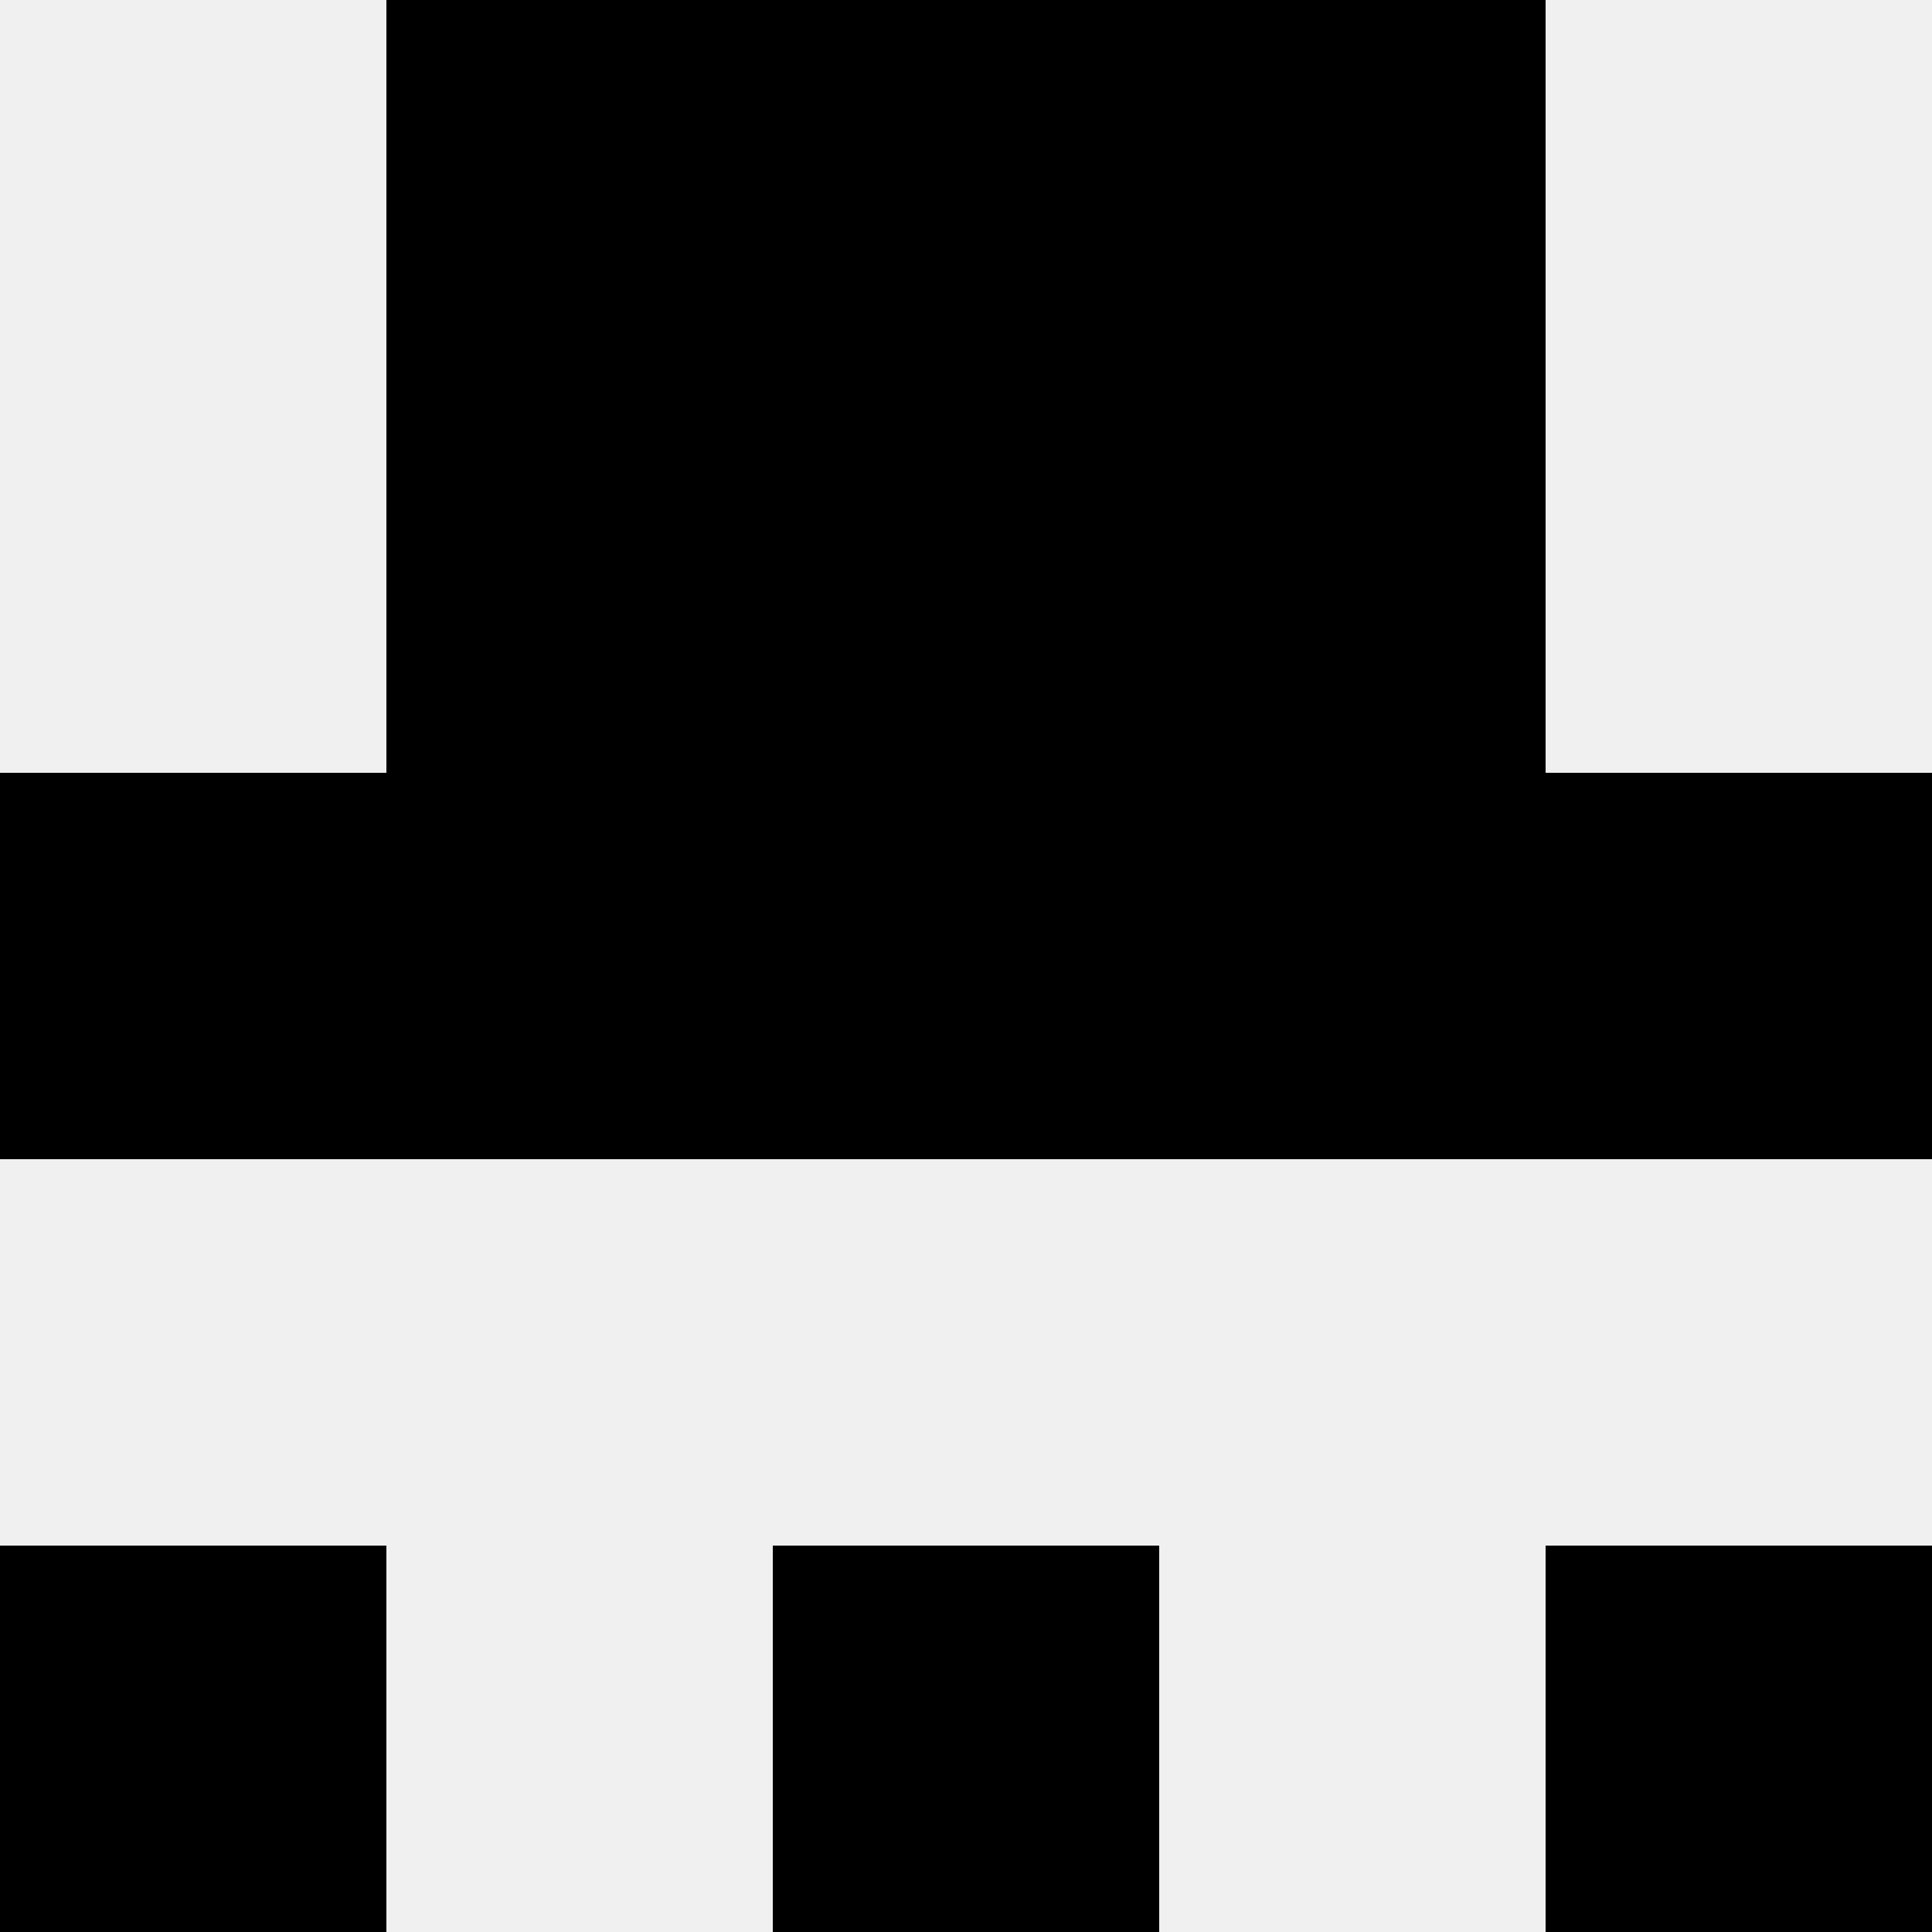
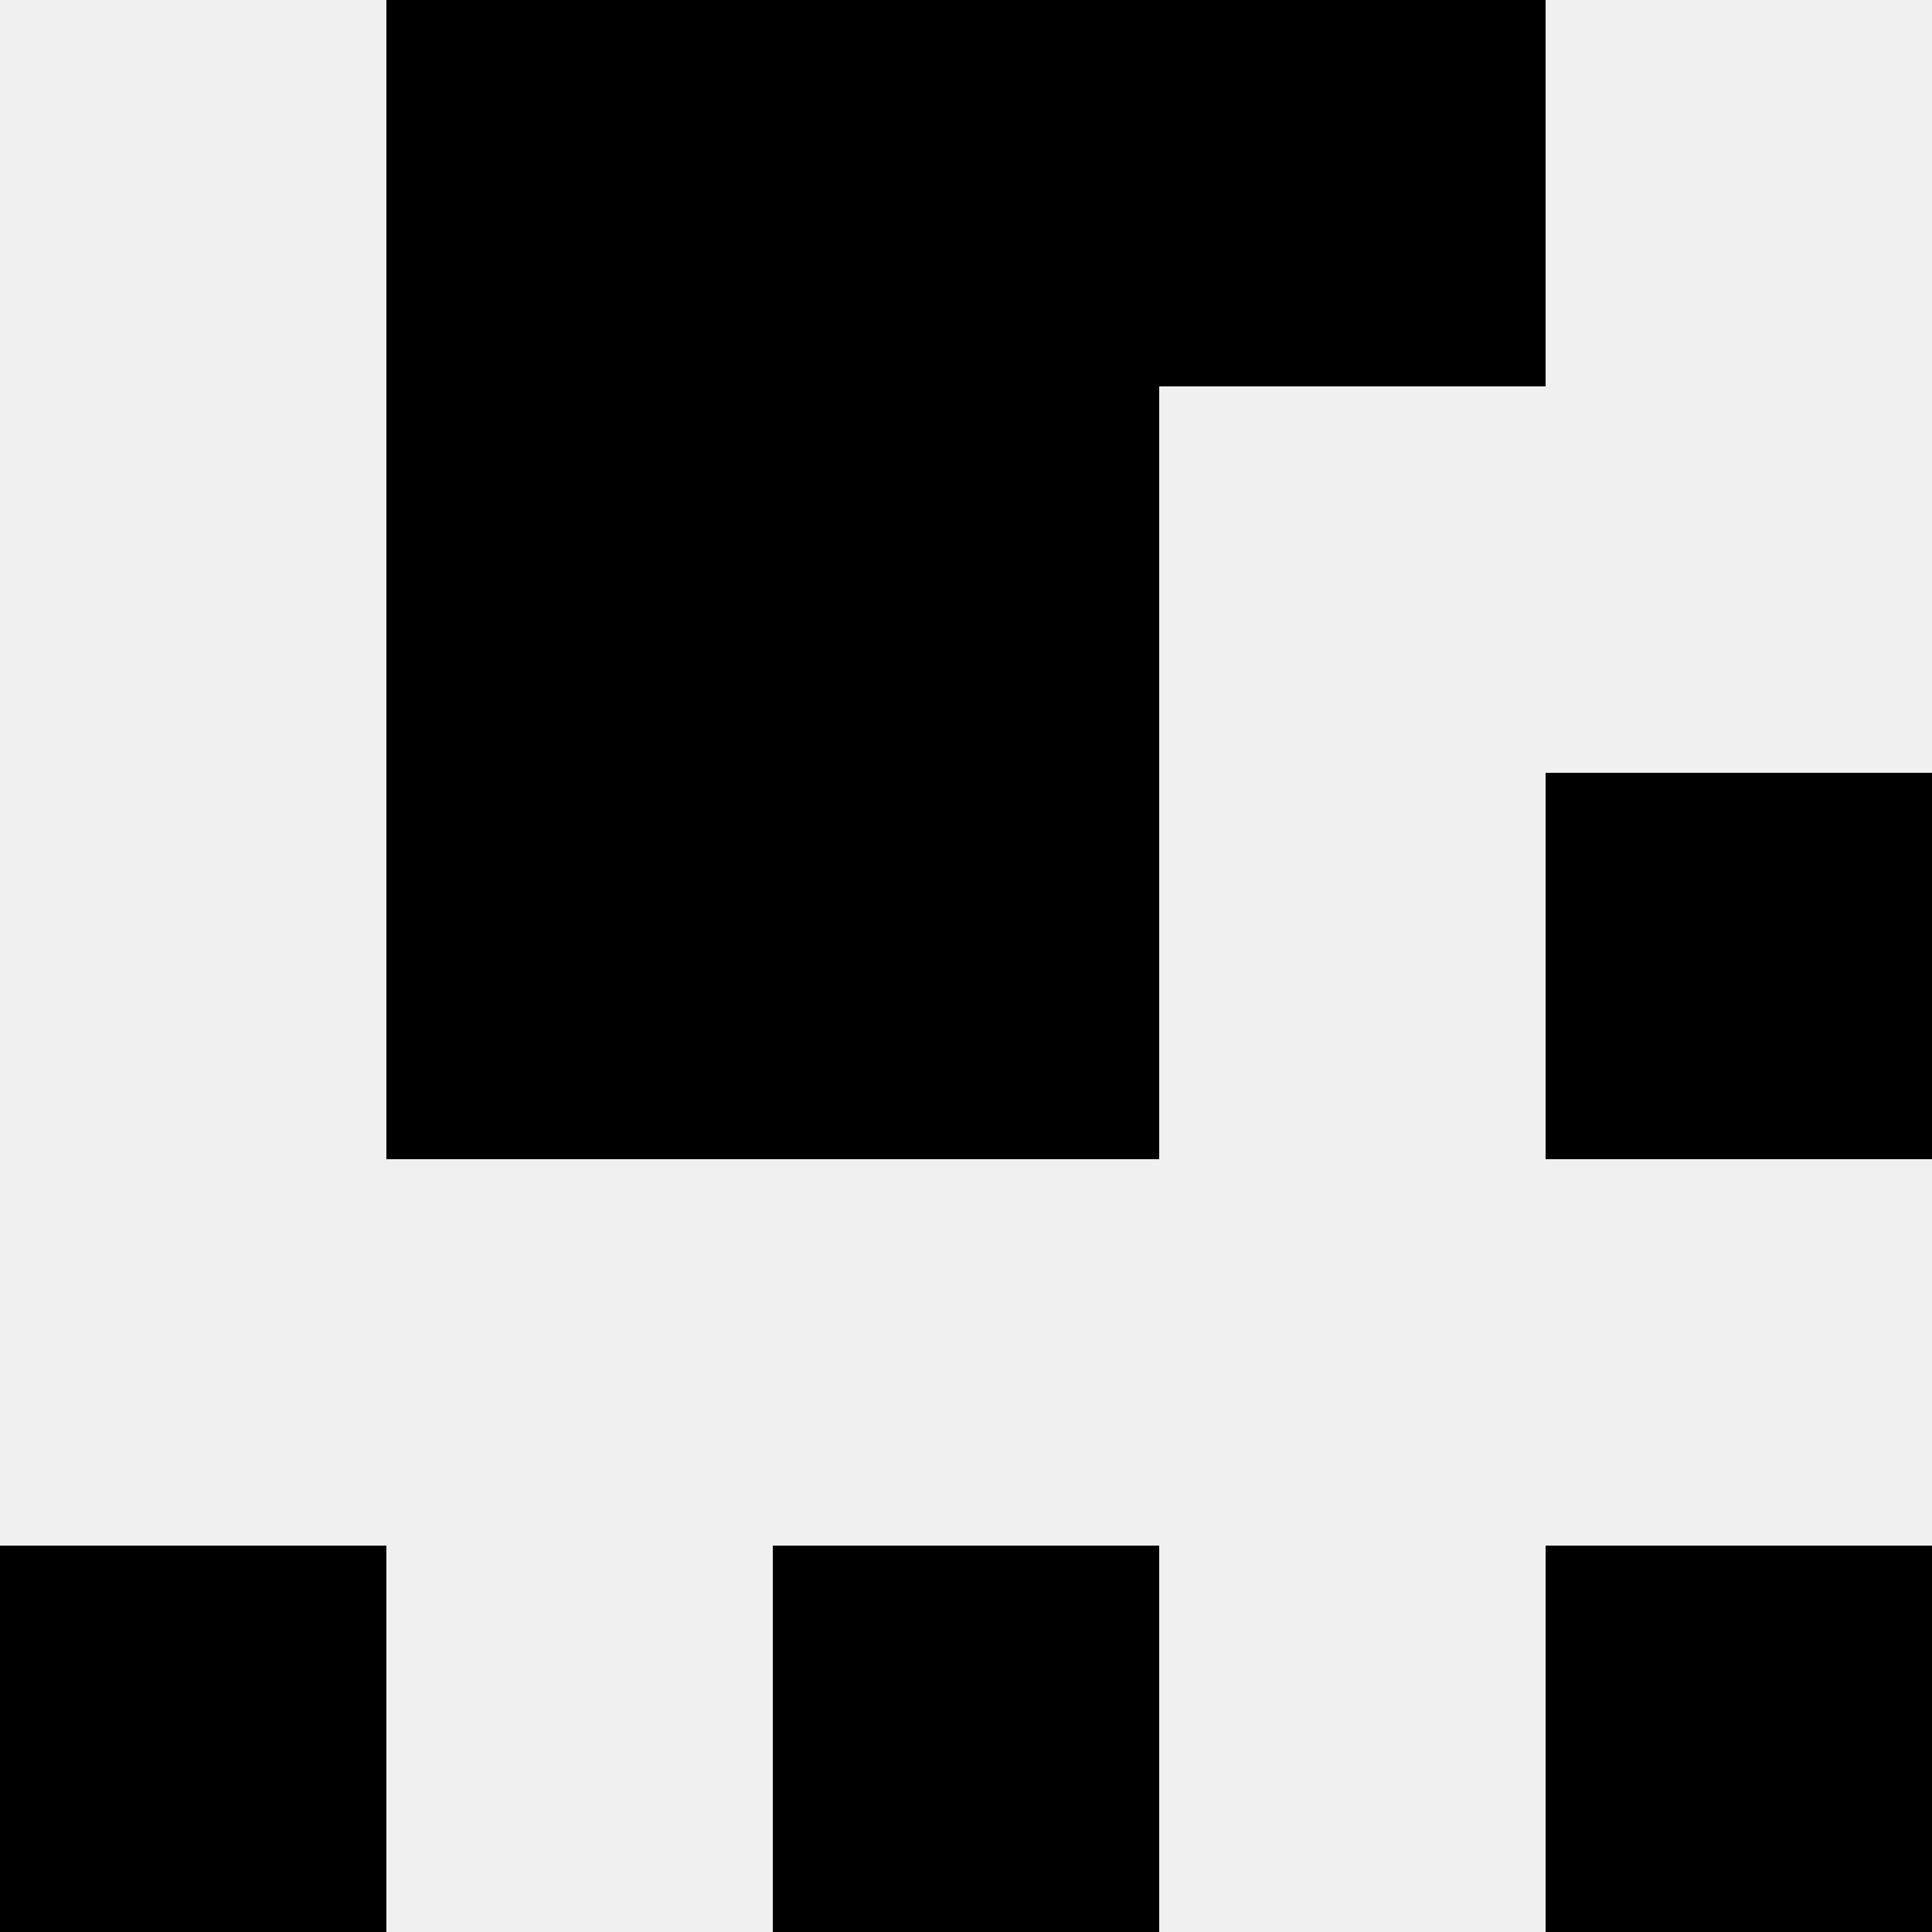
<svg xmlns="http://www.w3.org/2000/svg" width="80" height="80">
  <rect width="100%" height="100%" fill="#f0f0f0" />
  <rect x="16" y="0" width="16" height="16" fill="hsl(216, 70%, 50%)" />
  <rect x="48" y="0" width="16" height="16" fill="hsl(216, 70%, 50%)" />
  <rect x="32" y="0" width="16" height="16" fill="hsl(216, 70%, 50%)" />
  <rect x="32" y="0" width="16" height="16" fill="hsl(216, 70%, 50%)" />
  <rect x="16" y="16" width="16" height="16" fill="hsl(216, 70%, 50%)" />
-   <rect x="48" y="16" width="16" height="16" fill="hsl(216, 70%, 50%)" />
  <rect x="32" y="16" width="16" height="16" fill="hsl(216, 70%, 50%)" />
-   <rect x="32" y="16" width="16" height="16" fill="hsl(216, 70%, 50%)" />
-   <rect x="0" y="32" width="16" height="16" fill="hsl(216, 70%, 50%)" />
  <rect x="64" y="32" width="16" height="16" fill="hsl(216, 70%, 50%)" />
  <rect x="16" y="32" width="16" height="16" fill="hsl(216, 70%, 50%)" />
-   <rect x="48" y="32" width="16" height="16" fill="hsl(216, 70%, 50%)" />
  <rect x="32" y="32" width="16" height="16" fill="hsl(216, 70%, 50%)" />
  <rect x="32" y="32" width="16" height="16" fill="hsl(216, 70%, 50%)" />
  <rect x="0" y="64" width="16" height="16" fill="hsl(216, 70%, 50%)" />
  <rect x="64" y="64" width="16" height="16" fill="hsl(216, 70%, 50%)" />
  <rect x="32" y="64" width="16" height="16" fill="hsl(216, 70%, 50%)" />
  <rect x="32" y="64" width="16" height="16" fill="hsl(216, 70%, 50%)" />
</svg>